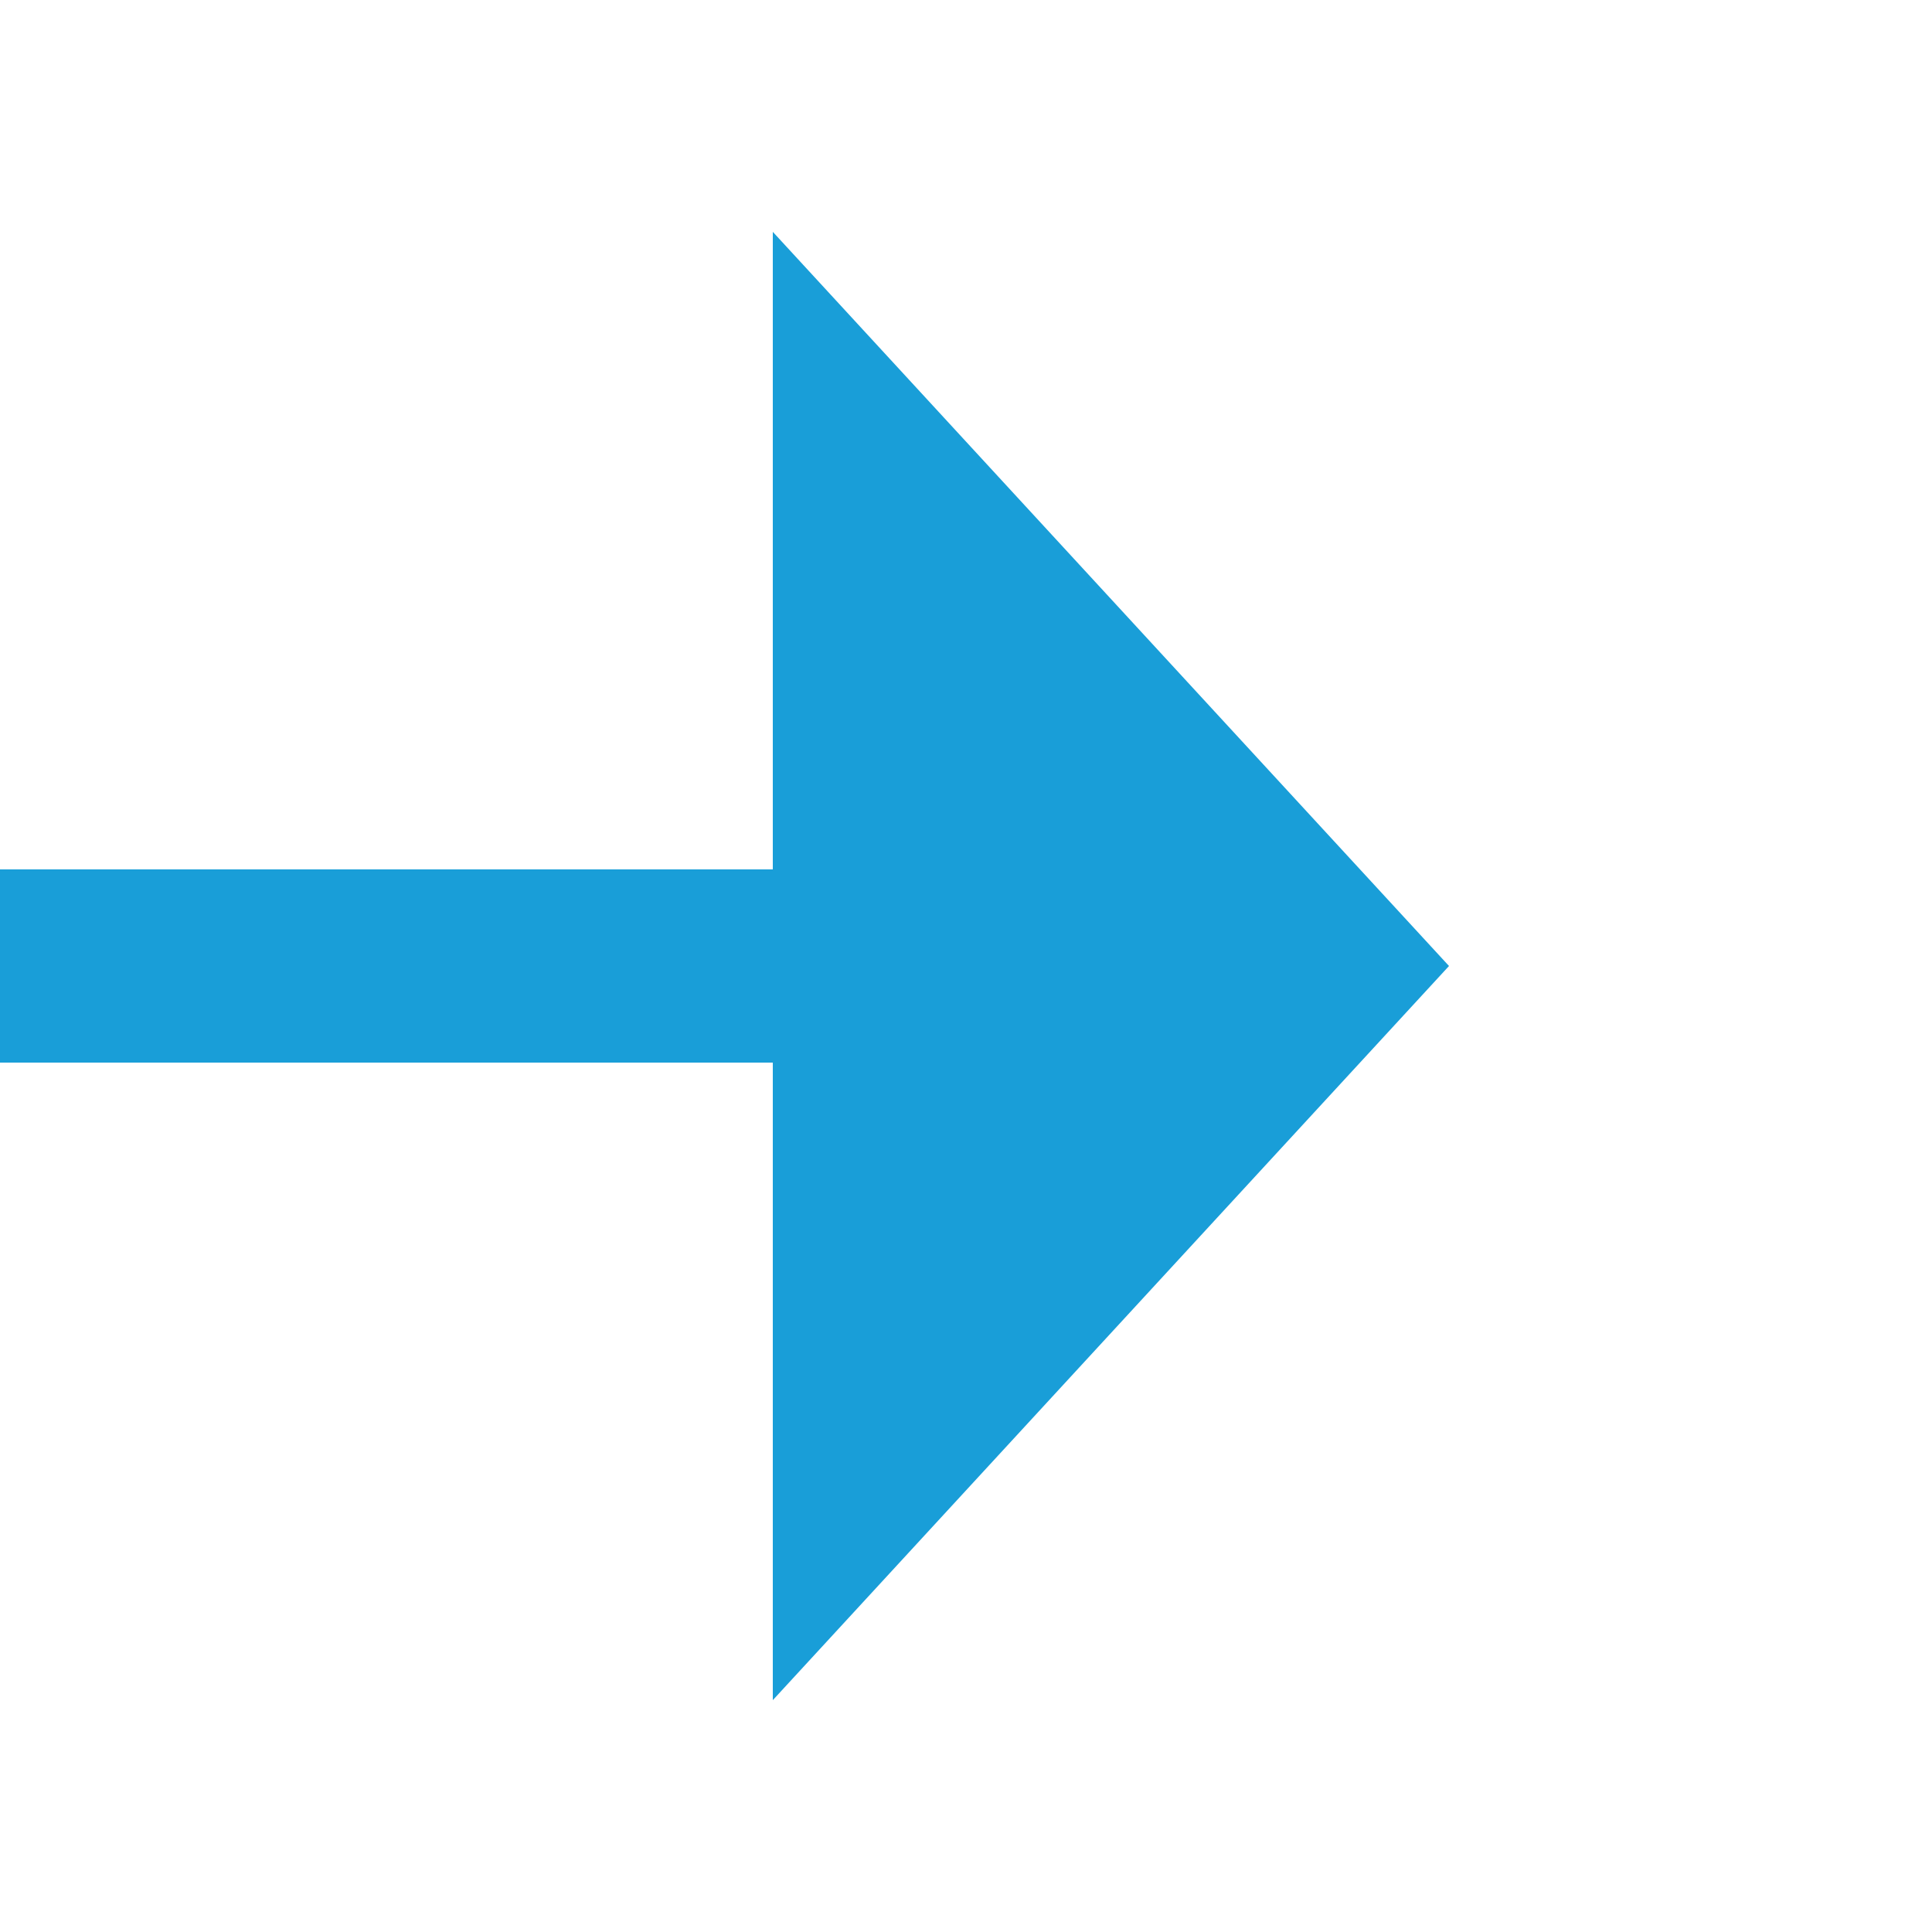
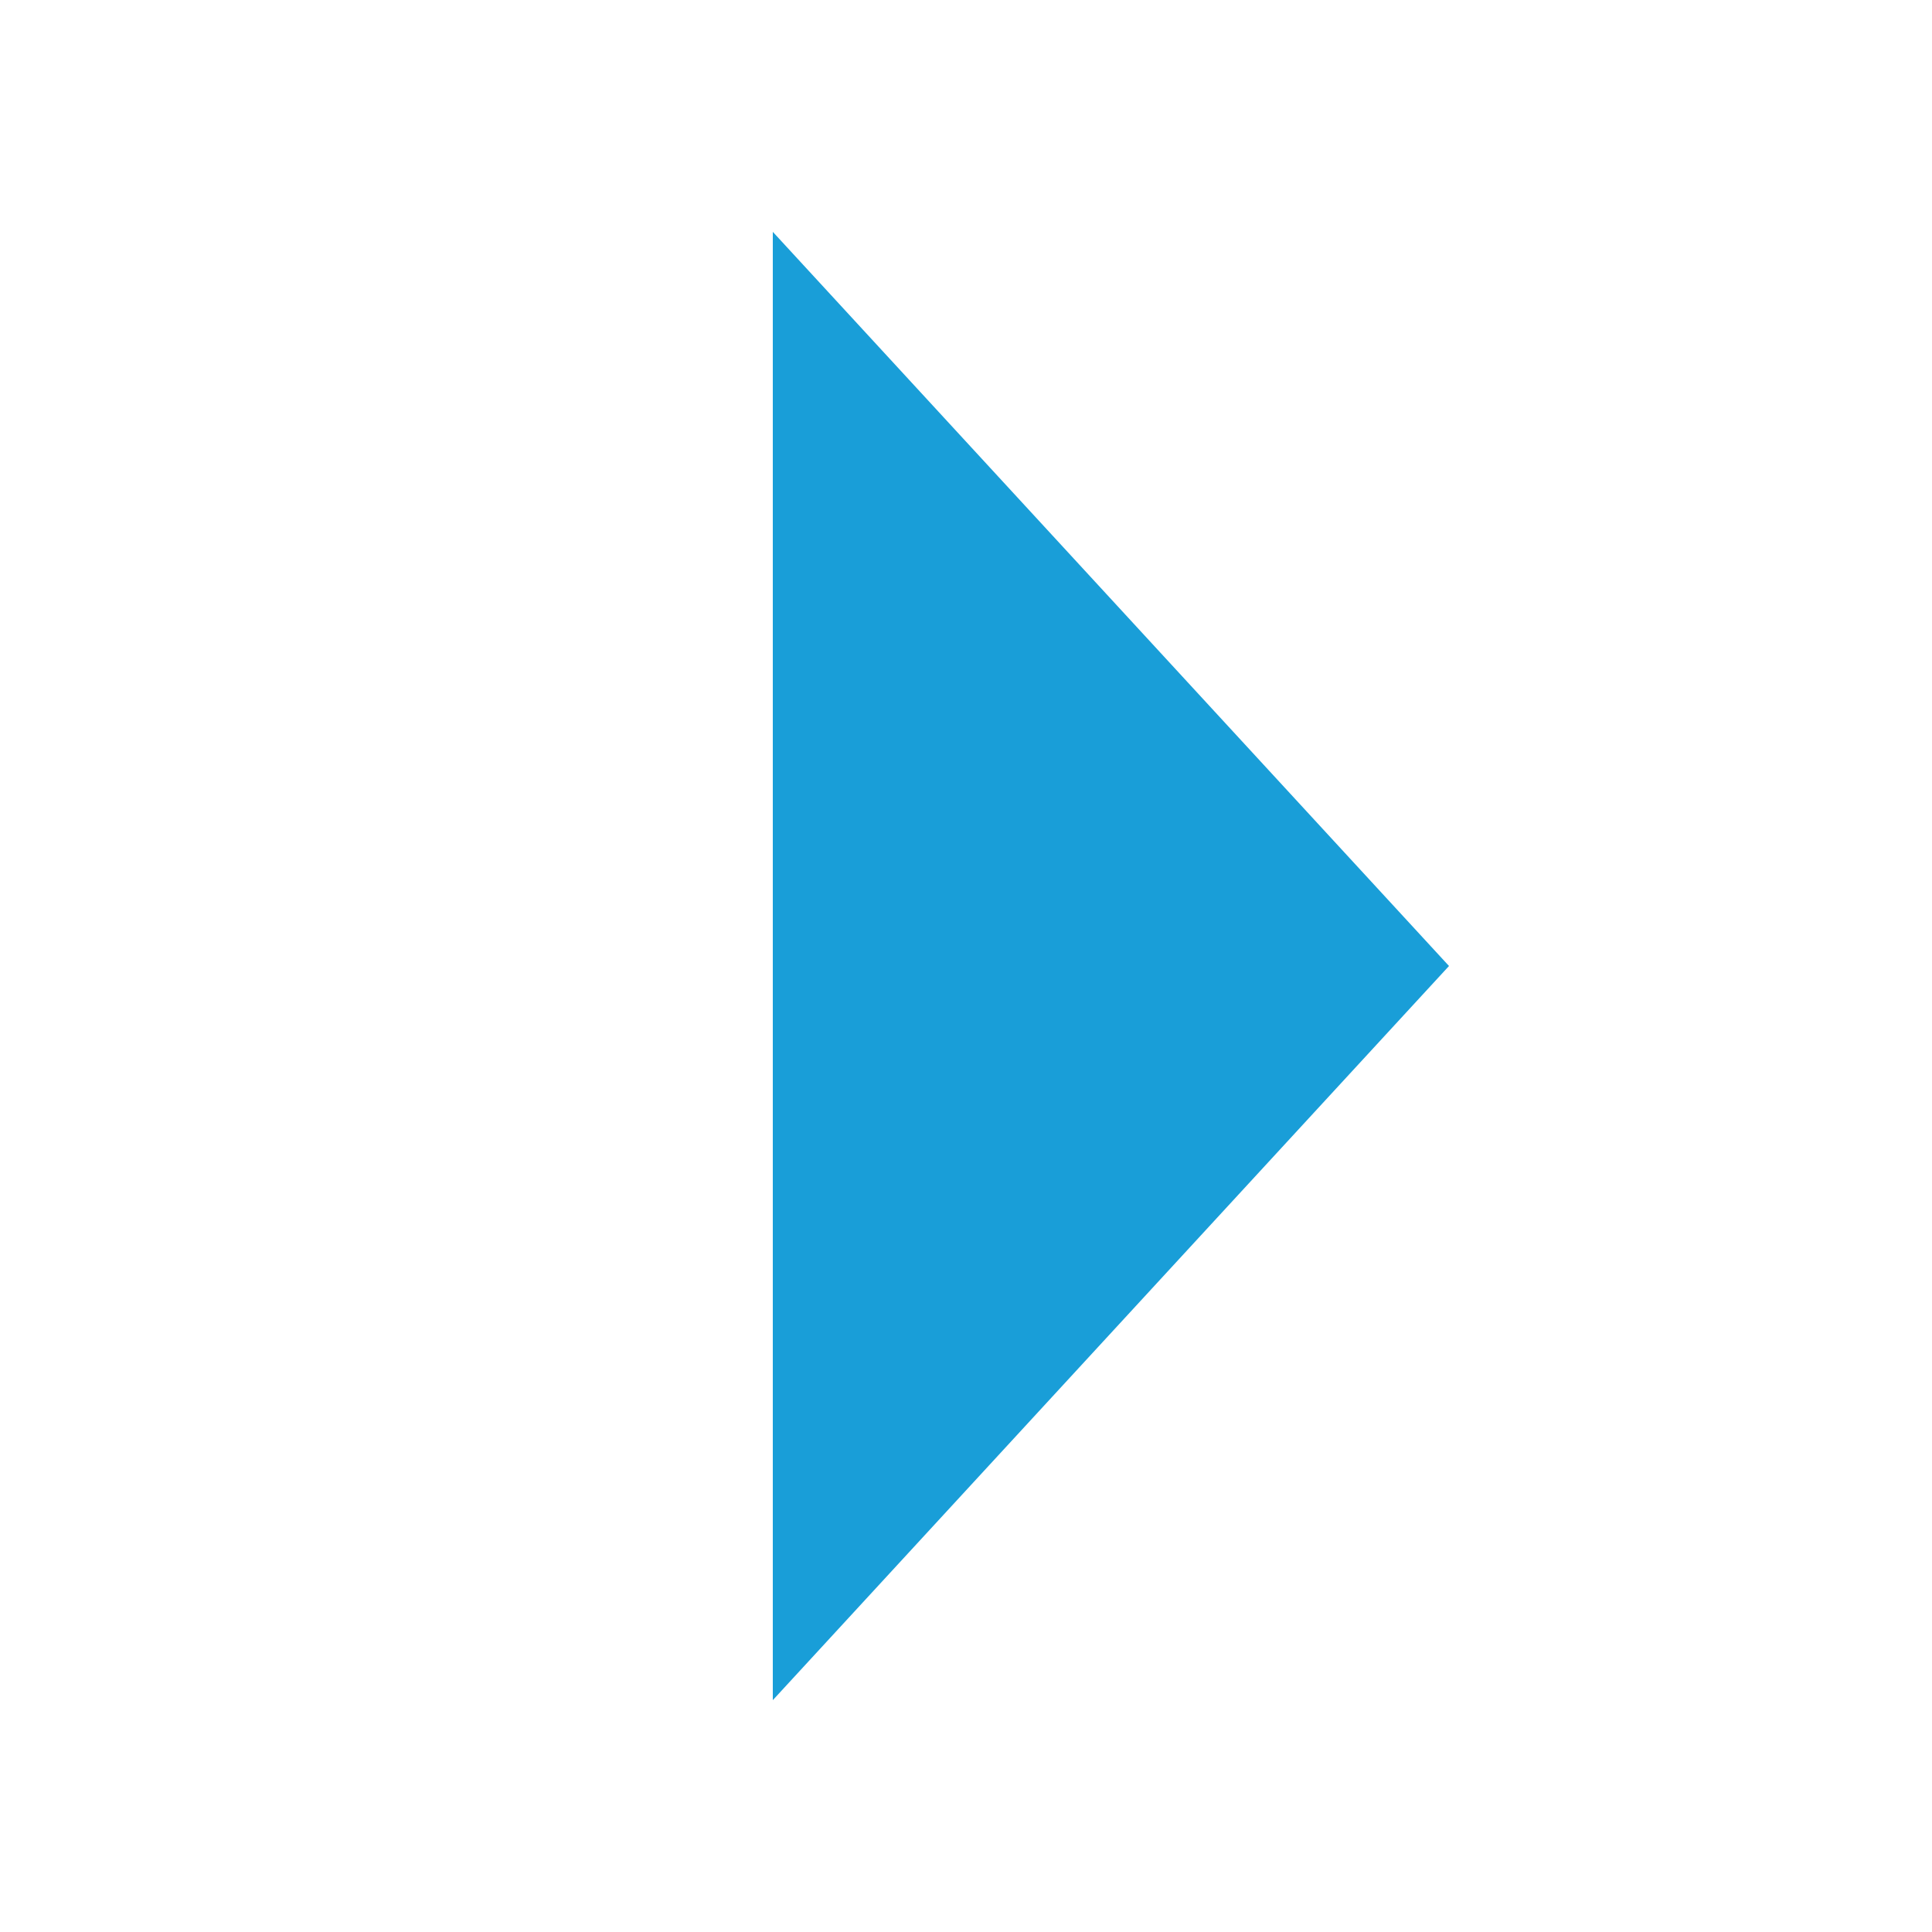
<svg xmlns="http://www.w3.org/2000/svg" version="1.1" width="20px" height="20px" preserveAspectRatio="xMinYMid meet" viewBox="979 2958 20 18">
-   <path d="M 801 2967  L 988 2967  " stroke-width="2" stroke-dasharray="0" stroke="rgba(25, 158, 216, 1)" fill="none" class="stroke" />
  <path d="M 987 2974.6  L 994 2967  L 987 2959.4  L 987 2974.6  Z " fill-rule="nonzero" fill="rgba(25, 158, 216, 1)" stroke="none" class="fill" />
</svg>